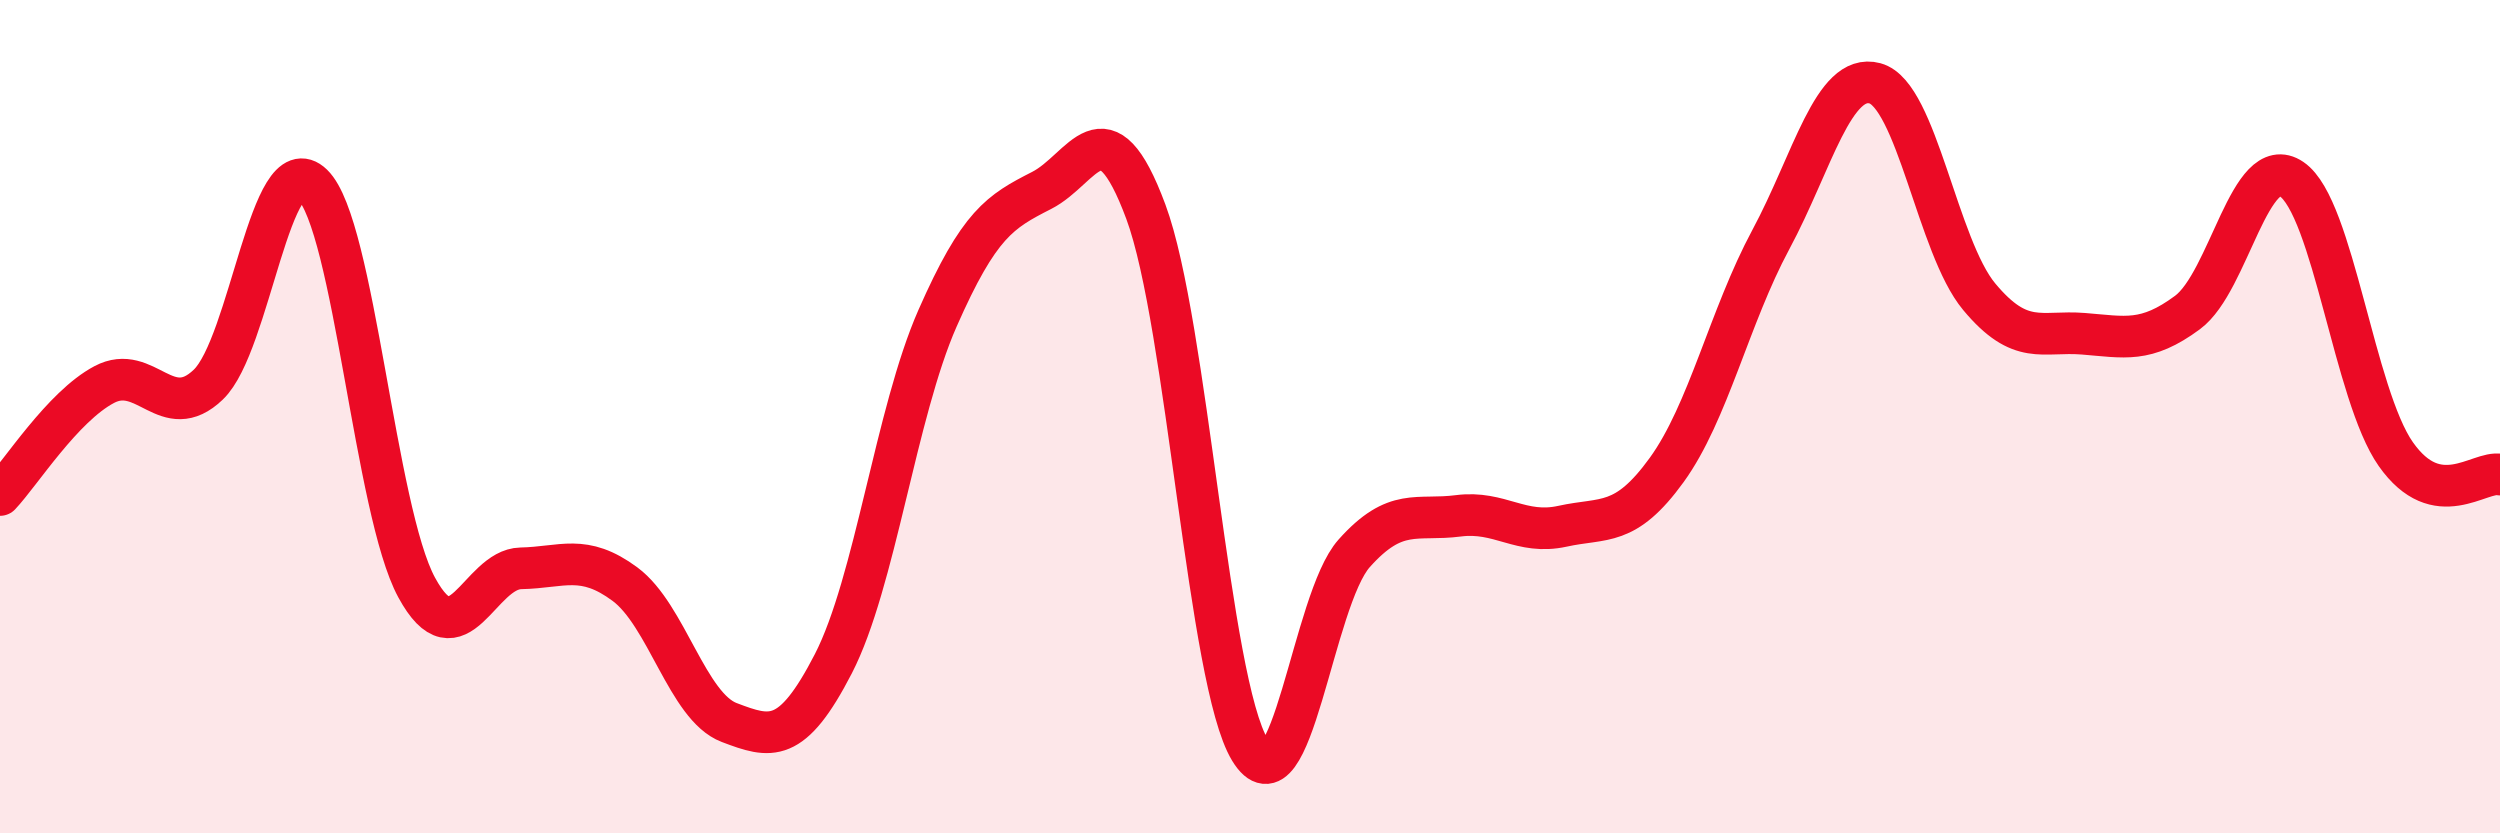
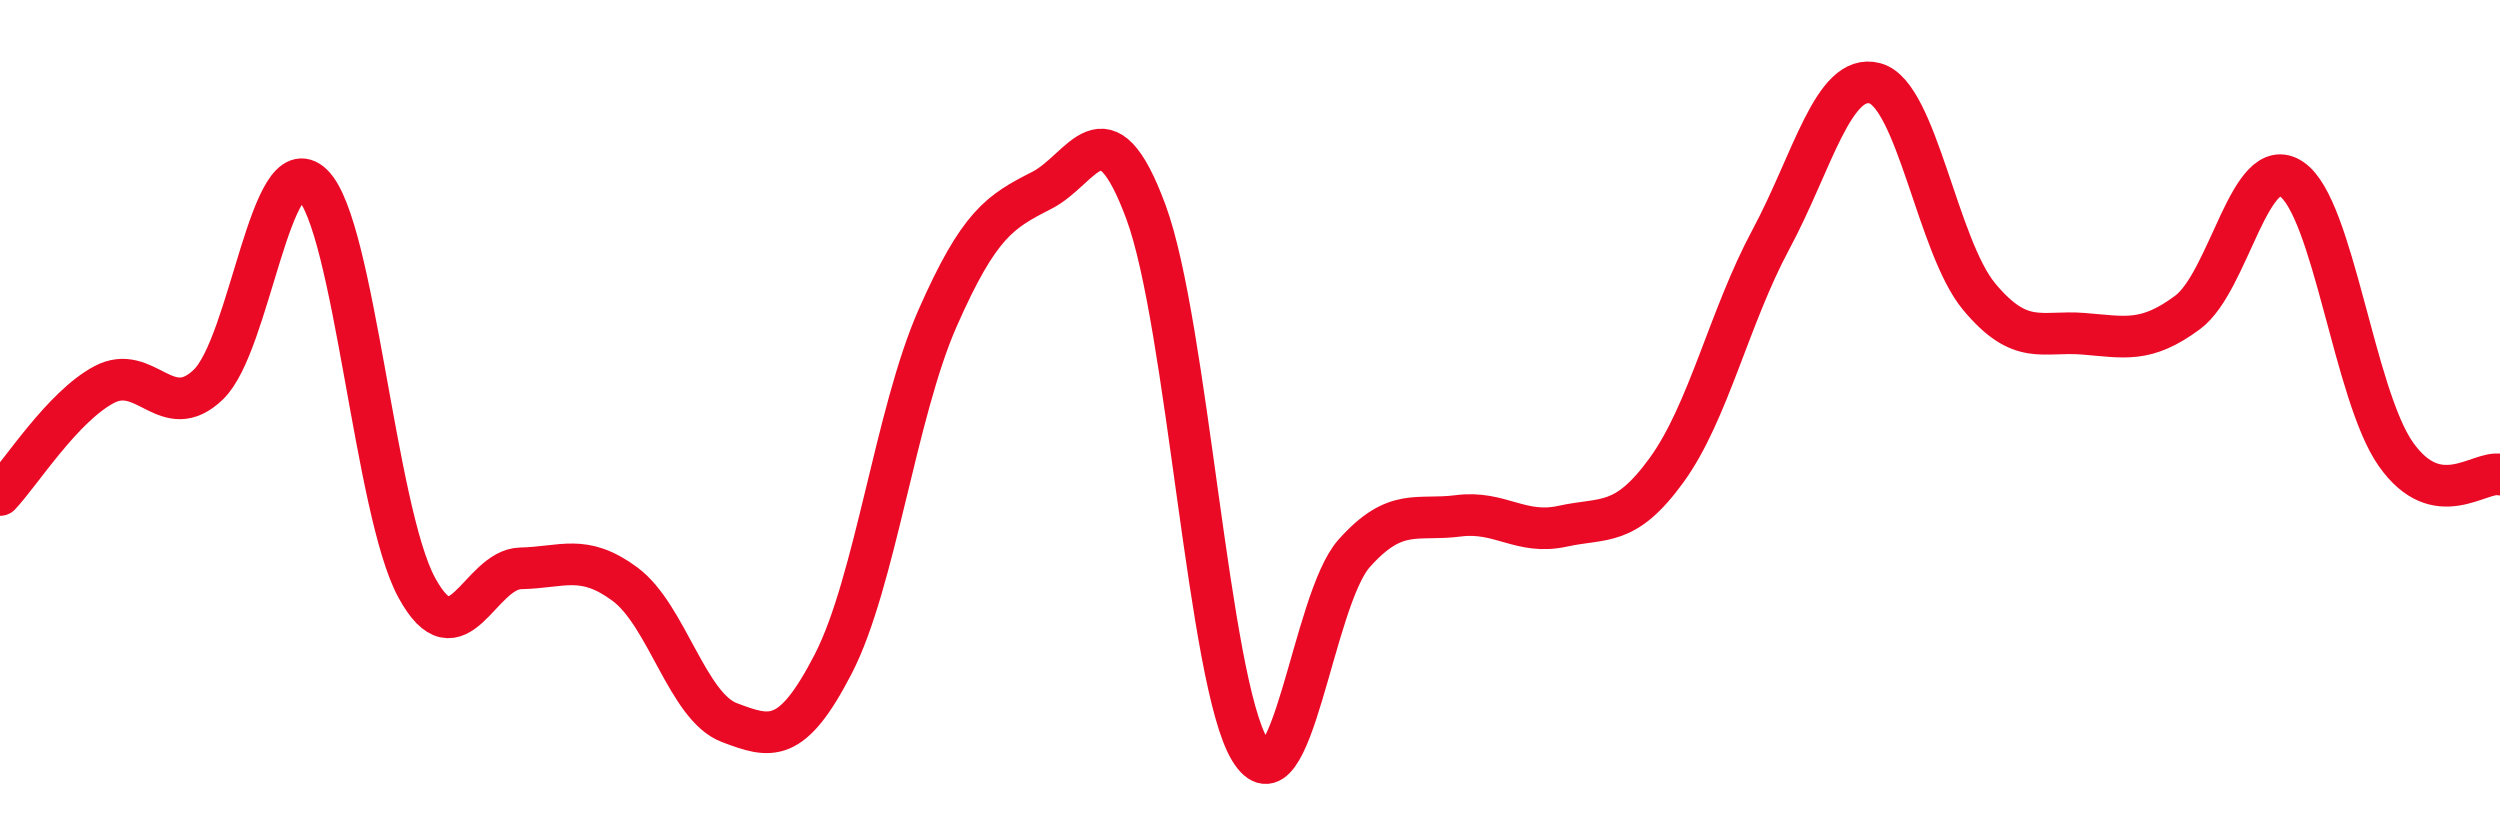
<svg xmlns="http://www.w3.org/2000/svg" width="60" height="20" viewBox="0 0 60 20">
-   <path d="M 0,11.88 C 0.5,11.35 1.5,9.76 2.5,9.23 C 3.5,8.7 4,10.19 5,9.23 C 6,8.27 6.5,3.46 7.5,4.43 C 8.5,5.4 9,12.26 10,14.1 C 11,15.94 11.5,13.66 12.5,13.64 C 13.5,13.62 14,13.28 15,14.02 C 16,14.76 16.5,16.96 17.5,17.34 C 18.5,17.72 19,17.87 20,15.93 C 21,13.99 21.5,9.91 22.5,7.64 C 23.5,5.37 24,5.08 25,4.57 C 26,4.06 26.5,2.39 27.5,5.08 C 28.5,7.77 29,16.36 30,18 C 31,19.64 31.5,14.4 32.5,13.28 C 33.5,12.16 34,12.51 35,12.38 C 36,12.25 36.5,12.85 37.5,12.63 C 38.5,12.41 39,12.66 40,11.28 C 41,9.9 41.5,7.61 42.5,5.75 C 43.5,3.89 44,1.73 45,2 C 46,2.27 46.5,5.92 47.5,7.12 C 48.5,8.32 49,7.93 50,8.01 C 51,8.09 51.5,8.24 52.5,7.5 C 53.5,6.76 54,3.62 55,4.3 C 56,4.98 56.5,9.48 57.5,10.9 C 58.5,12.32 59.5,11.29 60,11.39L60 20L0 20Z" fill="#EB0A25" opacity="0.1" stroke-linecap="round" stroke-linejoin="round" />
  <path d="M 0,11.88 C 0.5,11.35 1.5,9.76 2.5,9.23 C 3.5,8.7 4,10.19 5,9.23 C 6,8.27 6.5,3.46 7.5,4.43 C 8.5,5.4 9,12.26 10,14.1 C 11,15.94 11.5,13.66 12.5,13.64 C 13.5,13.62 14,13.28 15,14.02 C 16,14.76 16.5,16.96 17.5,17.34 C 18.5,17.72 19,17.87 20,15.93 C 21,13.99 21.5,9.91 22.5,7.64 C 23.5,5.37 24,5.08 25,4.57 C 26,4.06 26.5,2.39 27.5,5.08 C 28.5,7.77 29,16.36 30,18 C 31,19.64 31.5,14.4 32.5,13.28 C 33.5,12.16 34,12.51 35,12.38 C 36,12.25 36.5,12.85 37.5,12.63 C 38.5,12.41 39,12.66 40,11.28 C 41,9.9 41.5,7.61 42.5,5.75 C 43.5,3.89 44,1.73 45,2 C 46,2.27 46.5,5.92 47.5,7.12 C 48.5,8.32 49,7.93 50,8.01 C 51,8.09 51.5,8.24 52.5,7.5 C 53.5,6.76 54,3.62 55,4.3 C 56,4.98 56.5,9.48 57.5,10.9 C 58.5,12.32 59.5,11.29 60,11.39" stroke="#EB0A25" stroke-width="1" fill="none" stroke-linecap="round" stroke-linejoin="round" />
</svg>